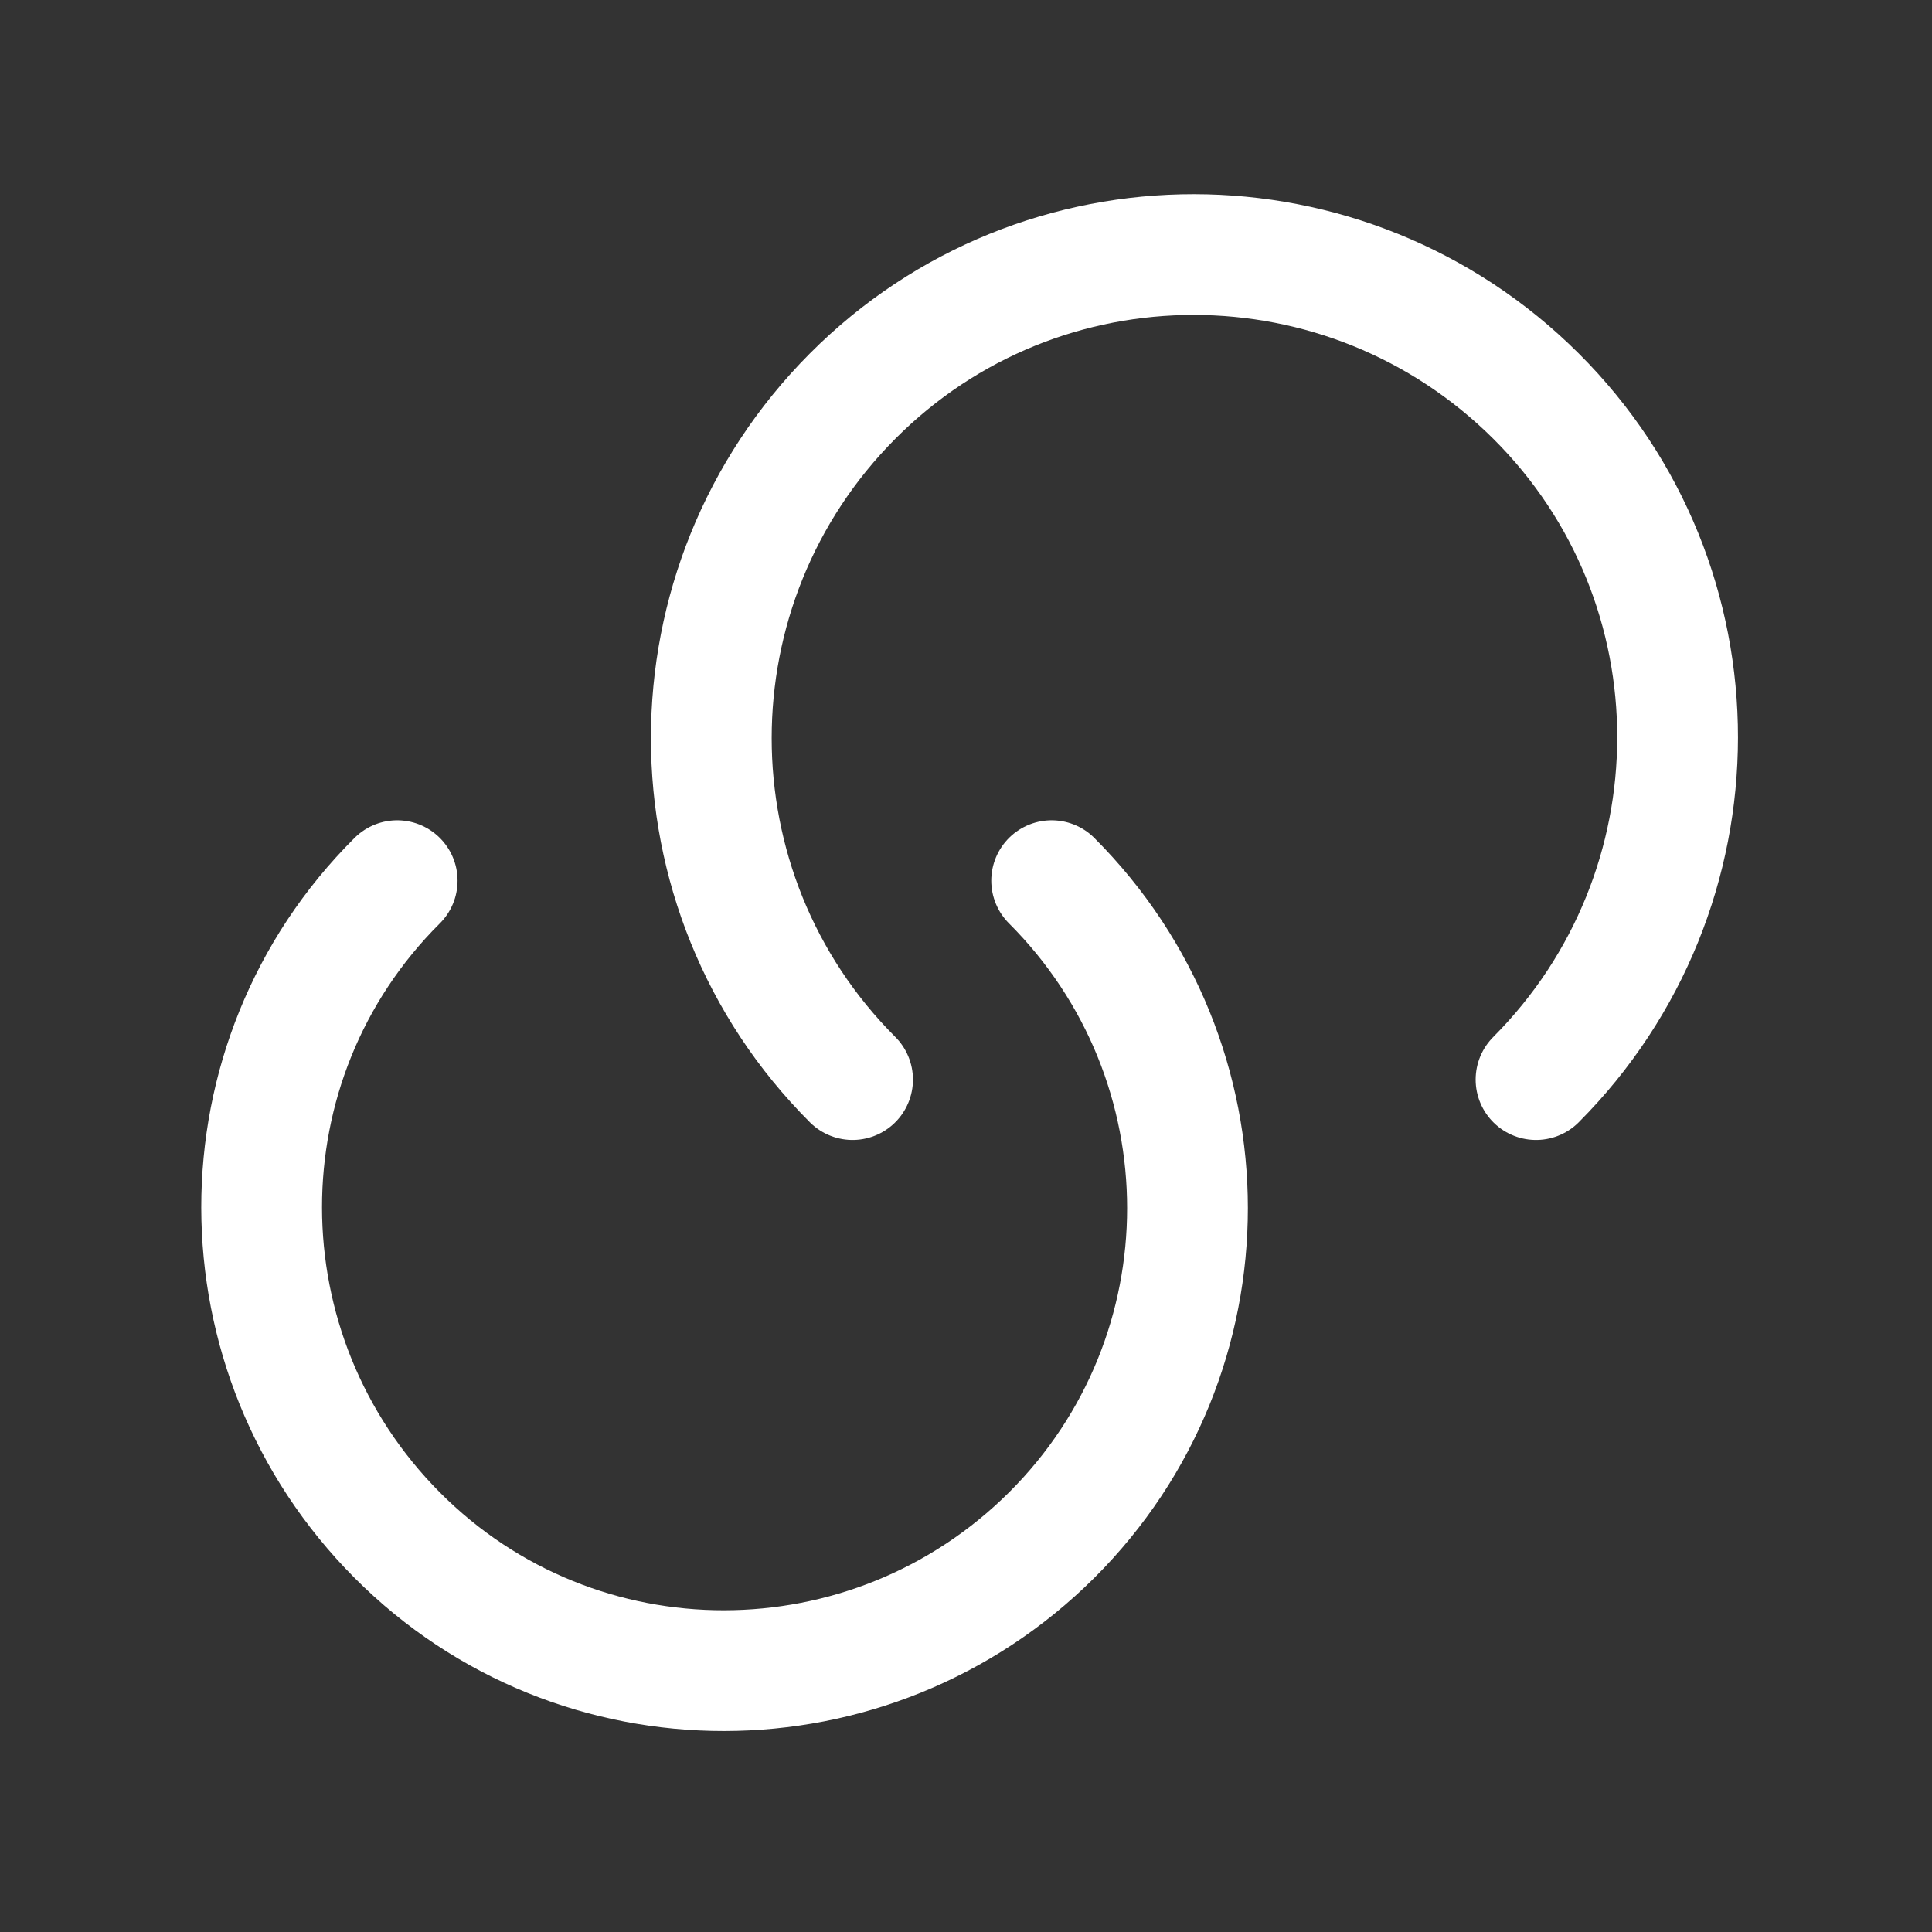
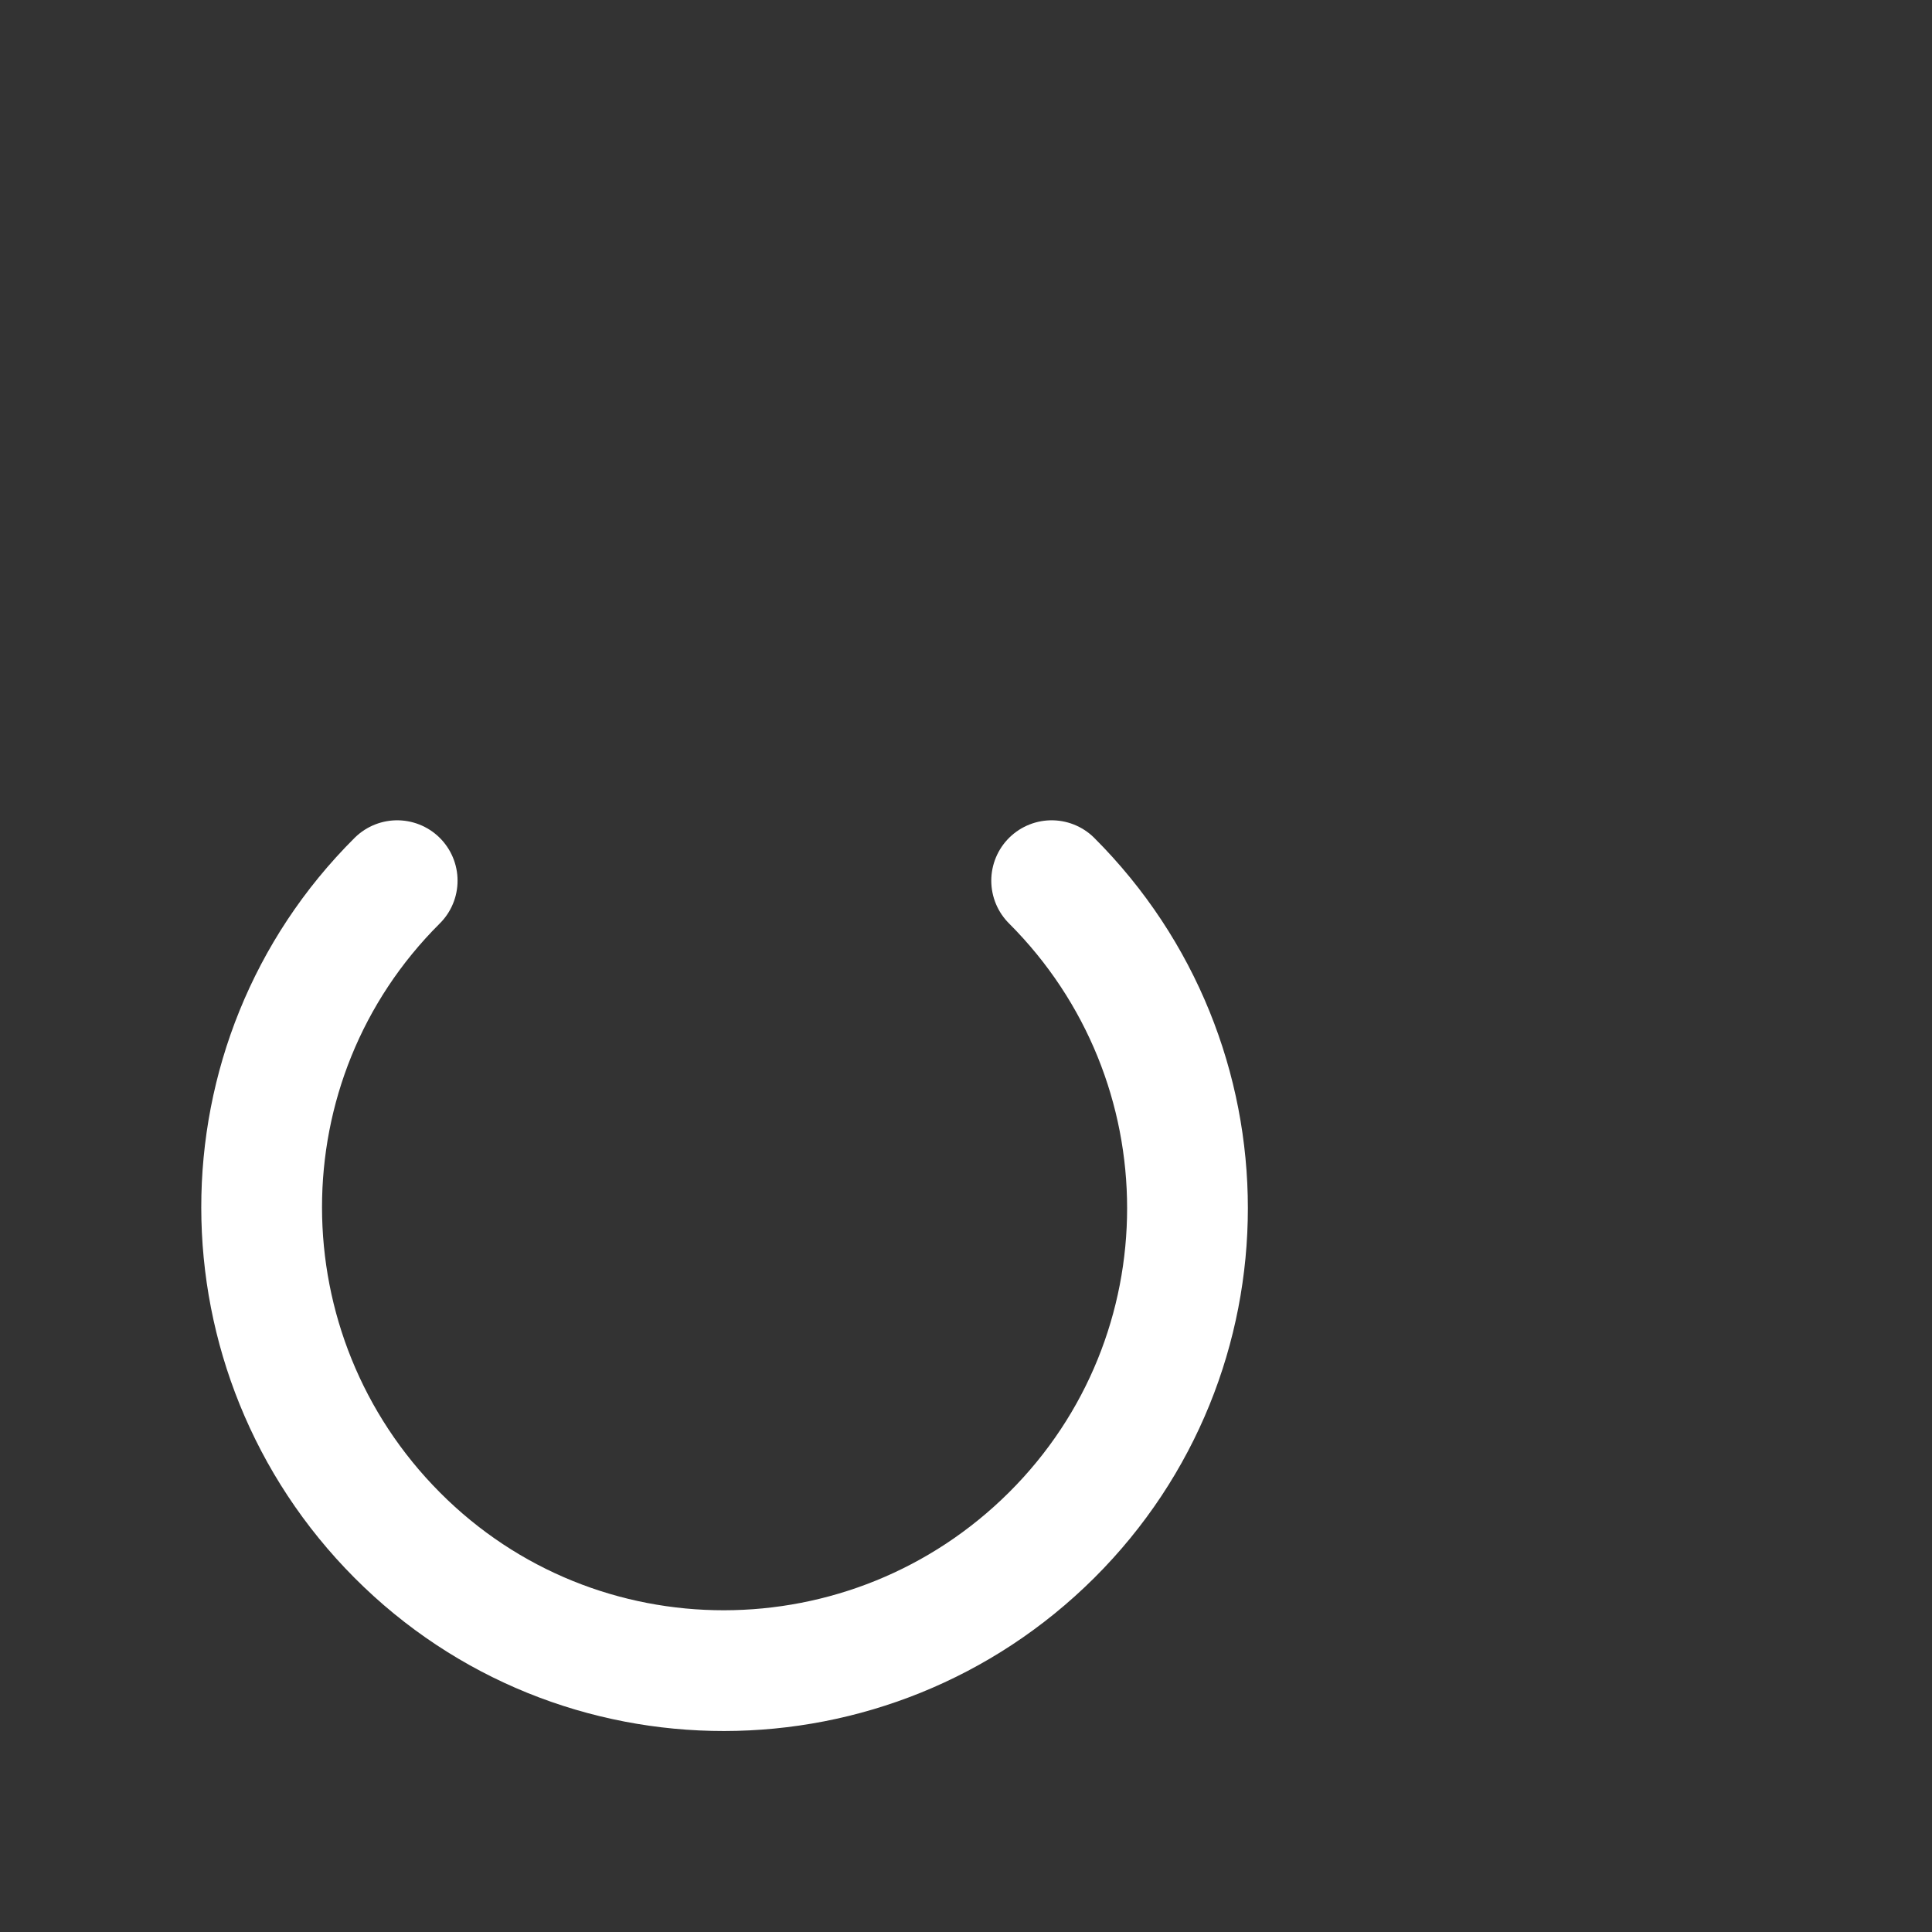
<svg xmlns="http://www.w3.org/2000/svg" width="24" height="24" viewBox="0 0 24 24" fill="none">
  <rect x="0" y="0" width="24" height="24" fill="#333333" stroke="none" />
  <path d="M13.064 10.94C15.314 13.19 15.314 16.829 13.064 19.07C10.814 21.309 7.174 21.32 4.934 19.07C2.694 16.82 2.684 13.18 4.934 10.94" stroke="white" stroke-width="1.5" stroke-linecap="round" stroke-linejoin="round" />
-   <path d="M10.591 13.411C8.251 11.071 8.251 7.271 10.591 4.921C12.931 2.571 16.731 2.581 19.081 4.921C21.431 7.261 21.421 11.061 19.081 13.411" stroke="white" stroke-width="1.5" stroke-linecap="round" stroke-linejoin="round" />
</svg>